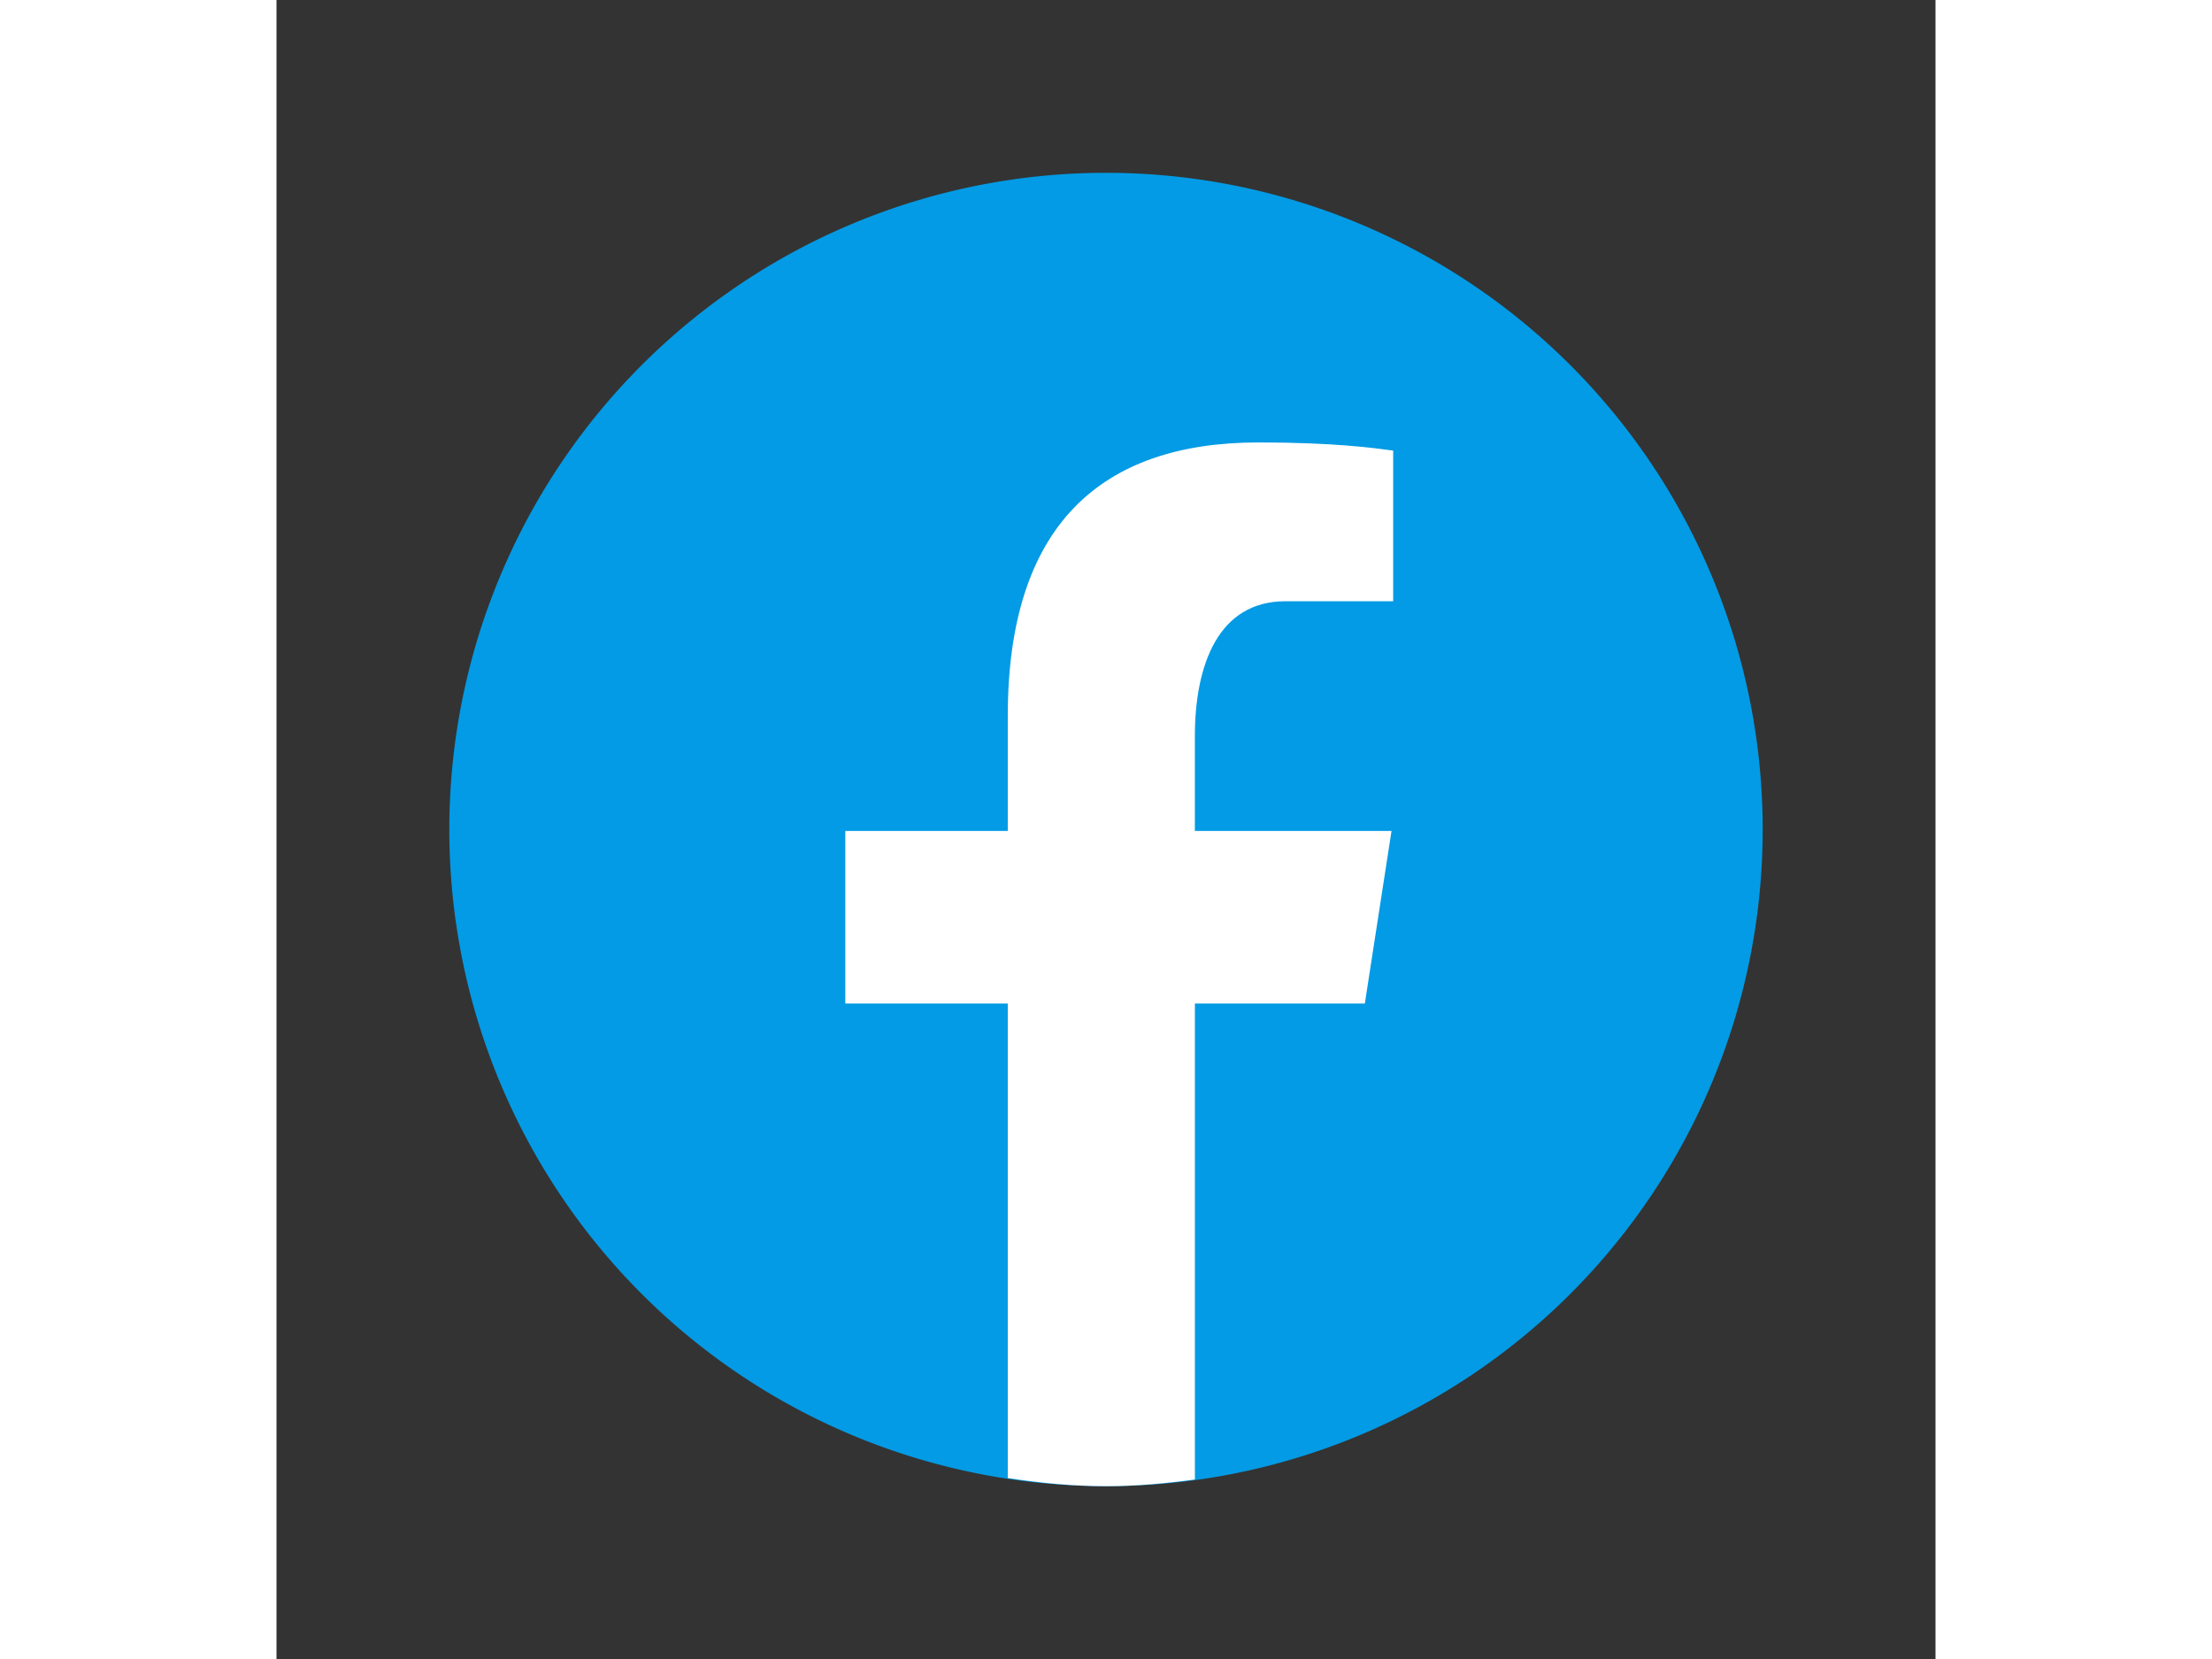
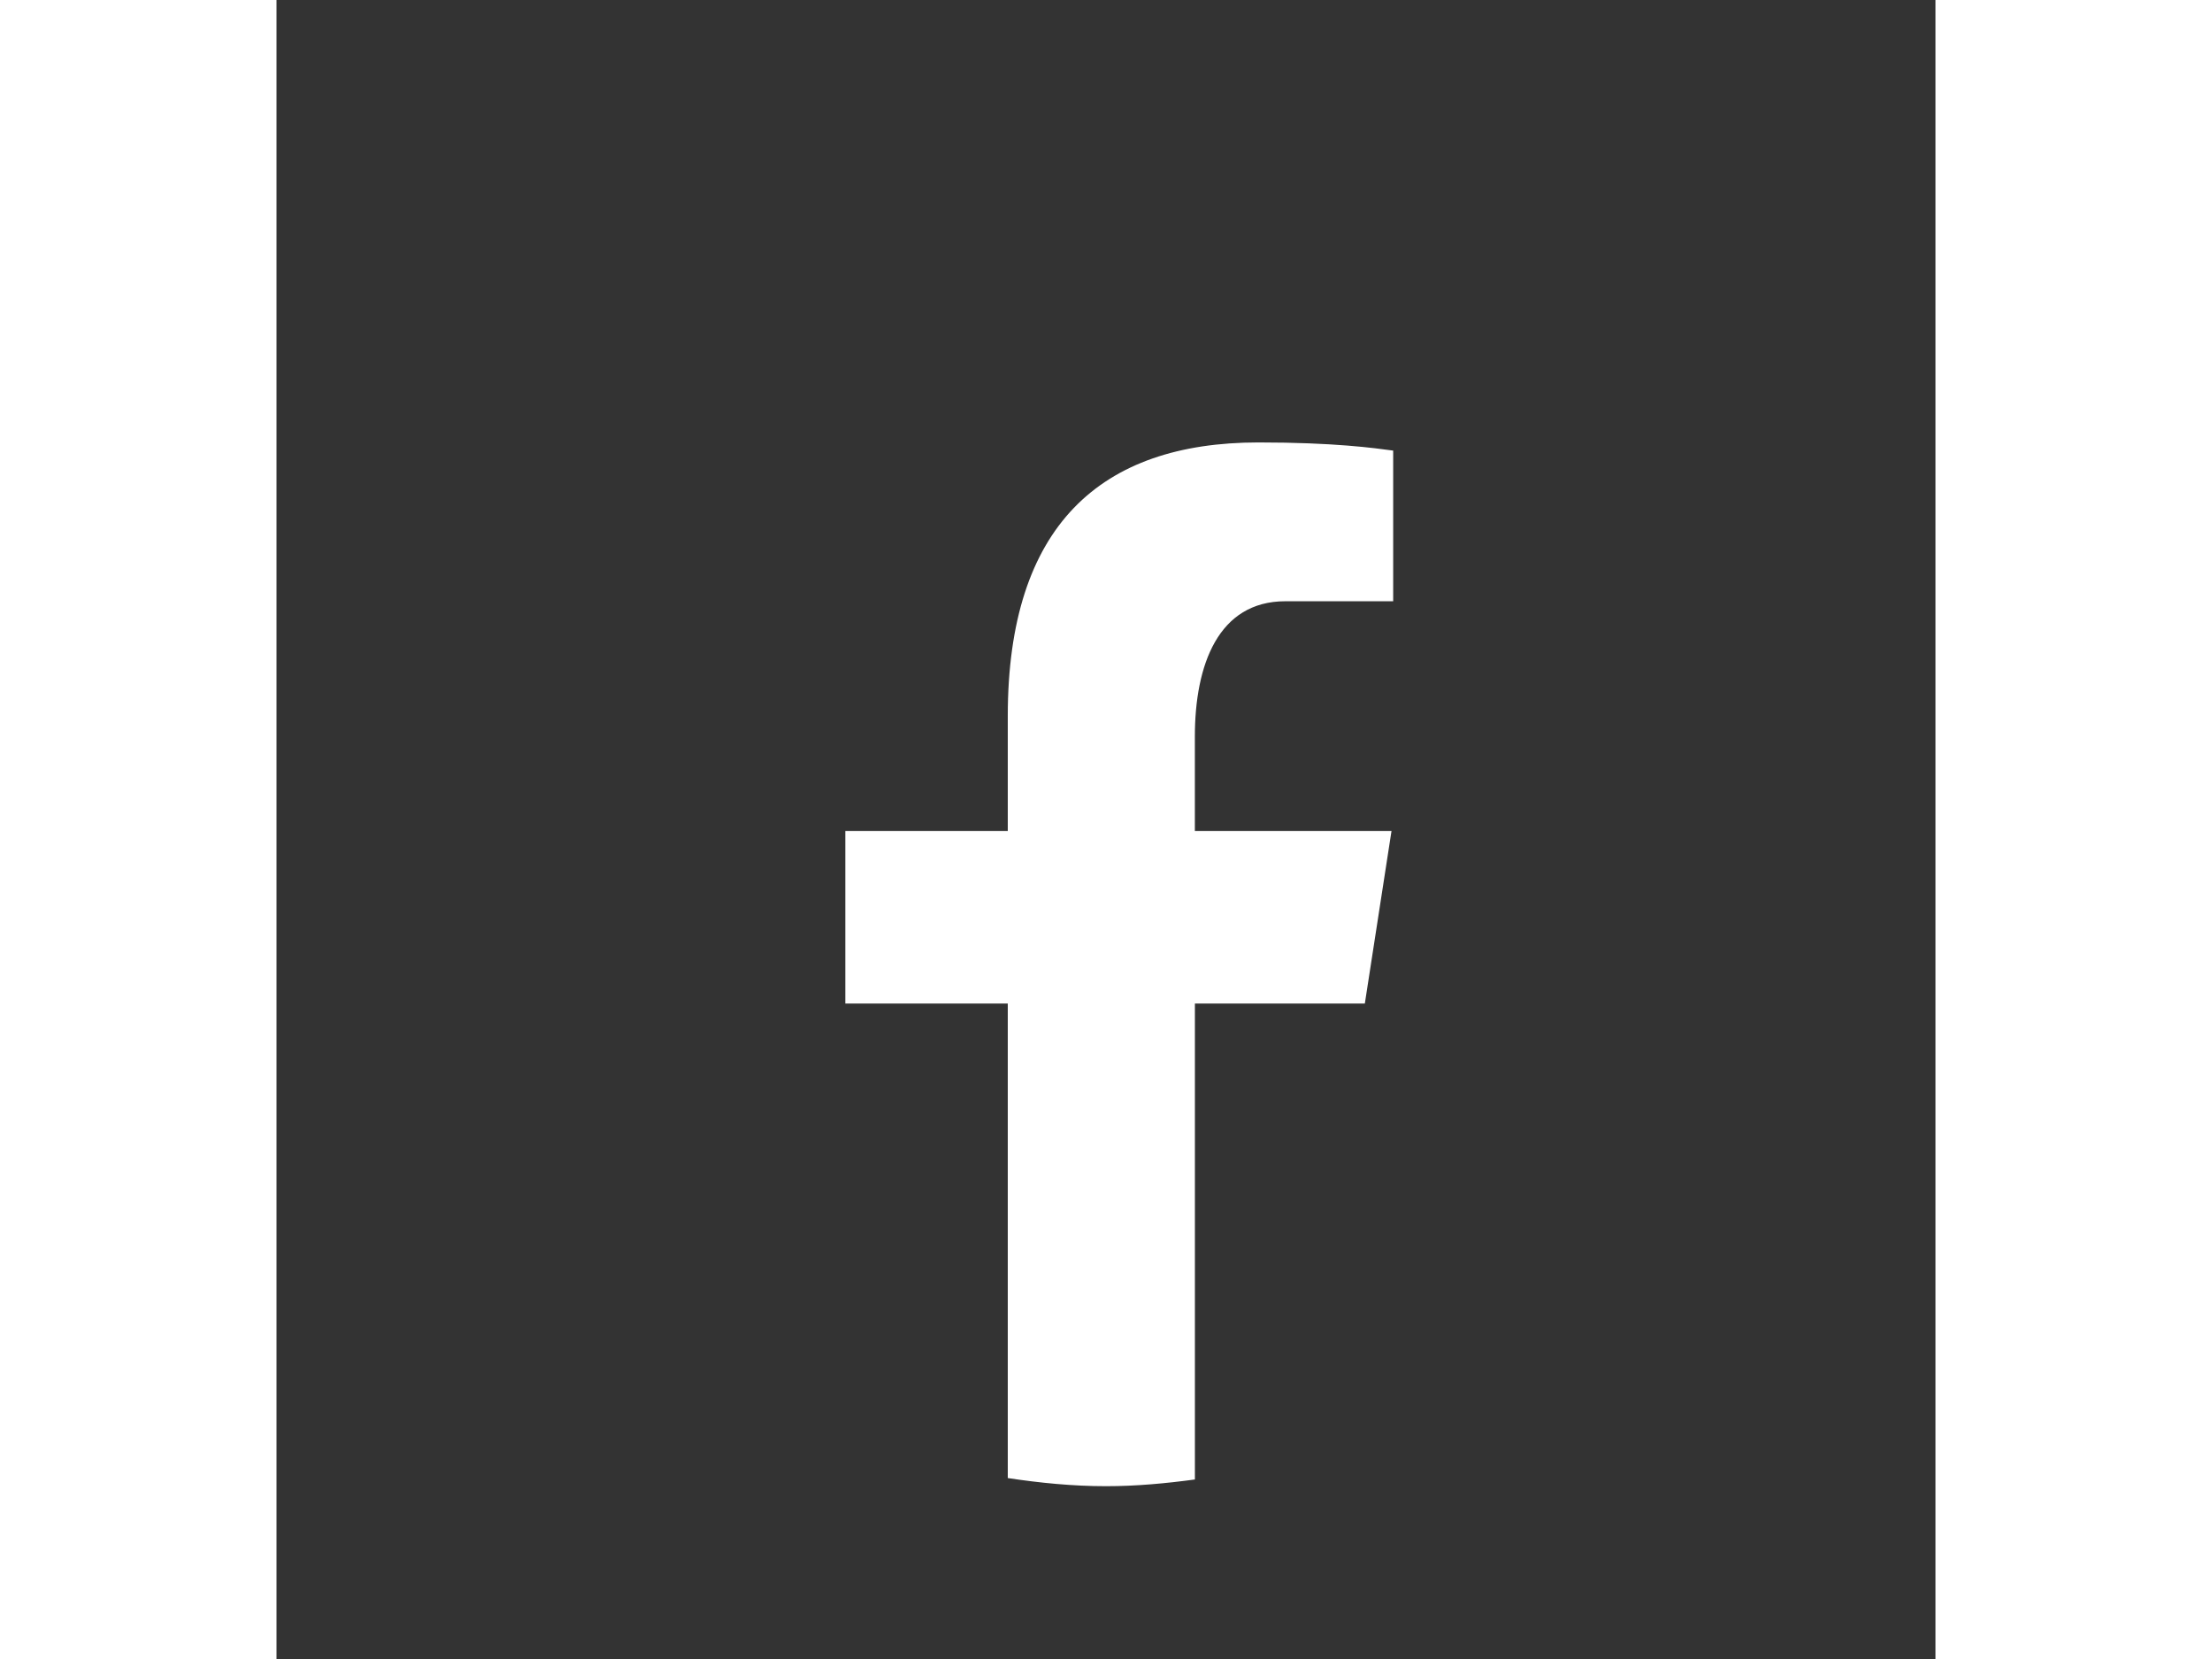
<svg xmlns="http://www.w3.org/2000/svg" viewBox="0 0 48 48" width="64">
  <rect x="0" y="0" width="48" height="48" fill="#333333" stroke="none" />
-   <path fill="#039be5" d="M24 5a19 19 0 100 38A19 19 0 1024 5z" />
  <path fill="#fff" d="M26.572 29.036h4.917l.772-4.995h-5.69v-2.73c0-2.075.678-3.915 2.619-3.915h3.119v-4.359c-.548-.074-1.707-.236-3.897-.236-4.573.0-7.254 2.415-7.254 7.917v3.323h-4.701v4.995h4.701v13.729C22.089 42.905 23.032 43 24 43c.875.0 1.729-.08 2.572-.194V29.036z" />
</svg>